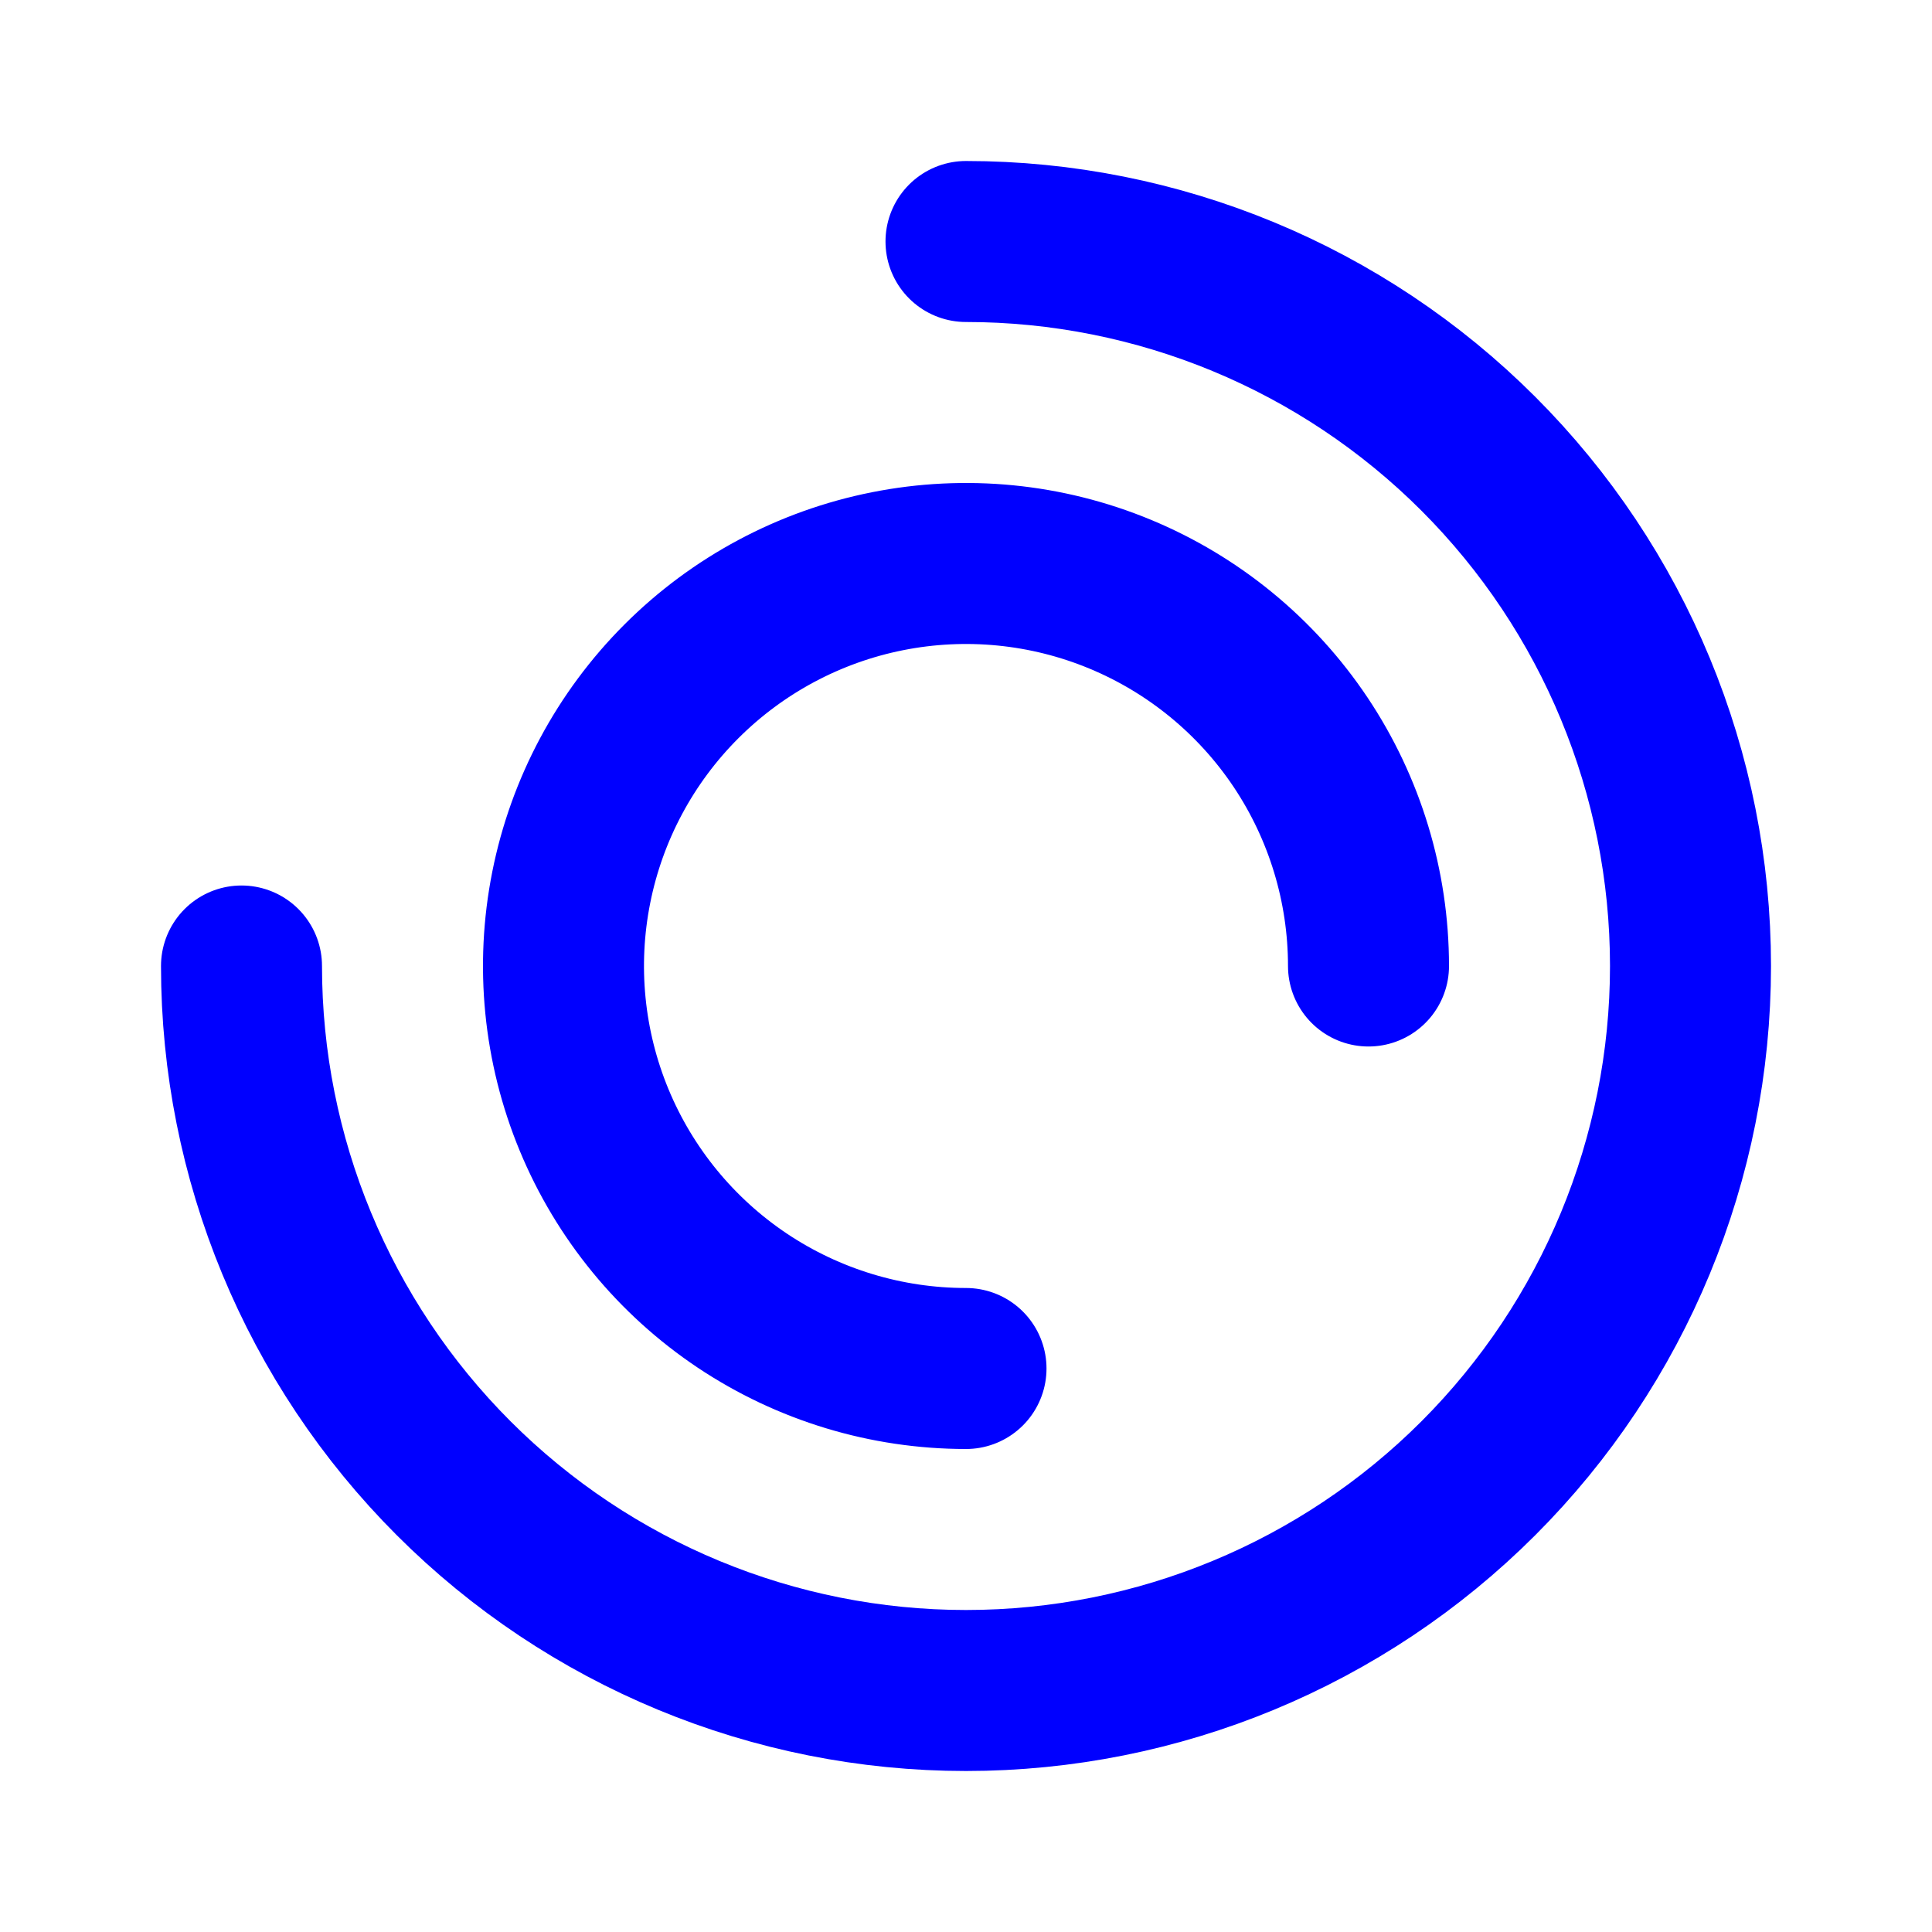
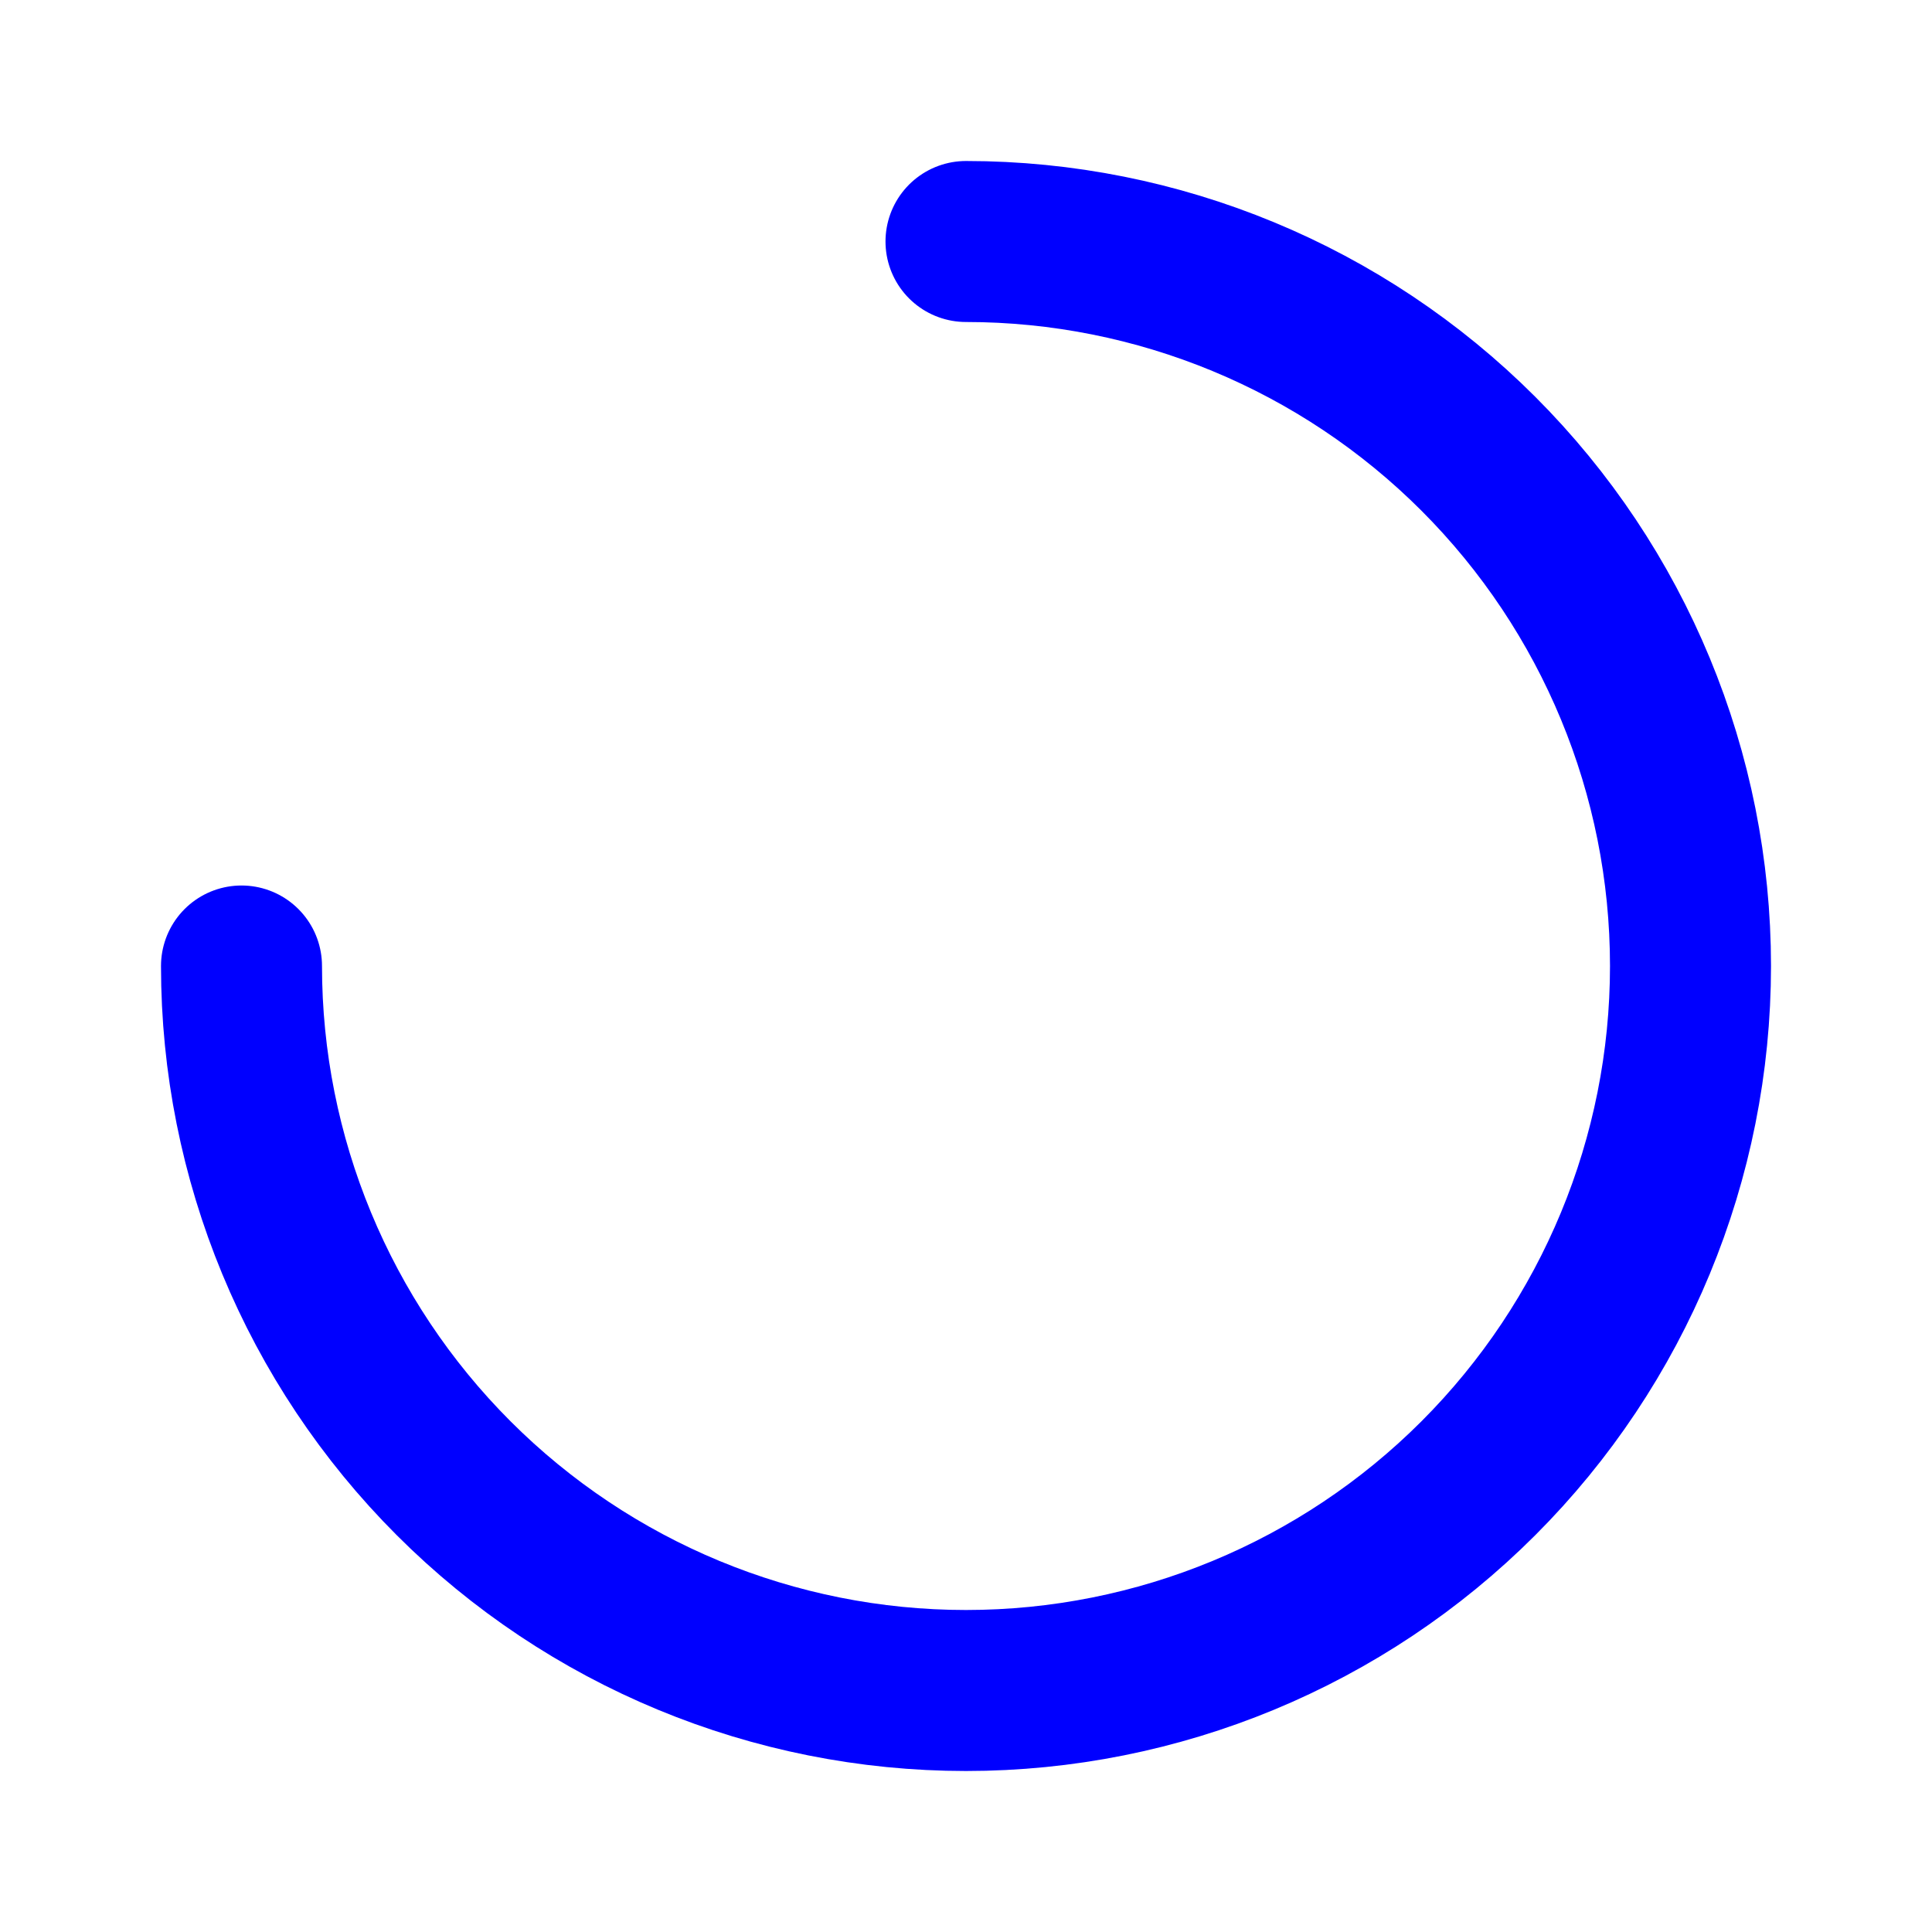
<svg xmlns="http://www.w3.org/2000/svg" width="48" height="48" viewBox="0 0 48 48" fill="none">
  <path d="M6 24C6 28.774 7.896 33.352 11.272 36.728C14.648 40.104 19.226 42 24 42C28.774 42 33.352 40.104 36.728 36.728C40.104 33.352 42 28.774 42 24C42 19.226 40.104 14.648 36.728 11.272C33.352 7.896 28.774 6 24 6" stroke="#0000FF" stroke-width="4" stroke-linecap="round" stroke-linejoin="round" />
-   <path d="M34 24C34 22.022 33.413 20.089 32.315 18.444C31.216 16.8 29.654 15.518 27.827 14.761C26 14.004 23.989 13.806 22.049 14.192C20.109 14.578 18.328 15.53 16.929 16.929C15.53 18.328 14.578 20.109 14.192 22.049C13.806 23.989 14.004 26 14.761 27.827C15.518 29.654 16.8 31.216 18.444 32.315C20.089 33.413 22.022 34 24 34" stroke="#0000FF" stroke-width="4" stroke-linecap="round" stroke-linejoin="round" />
</svg>